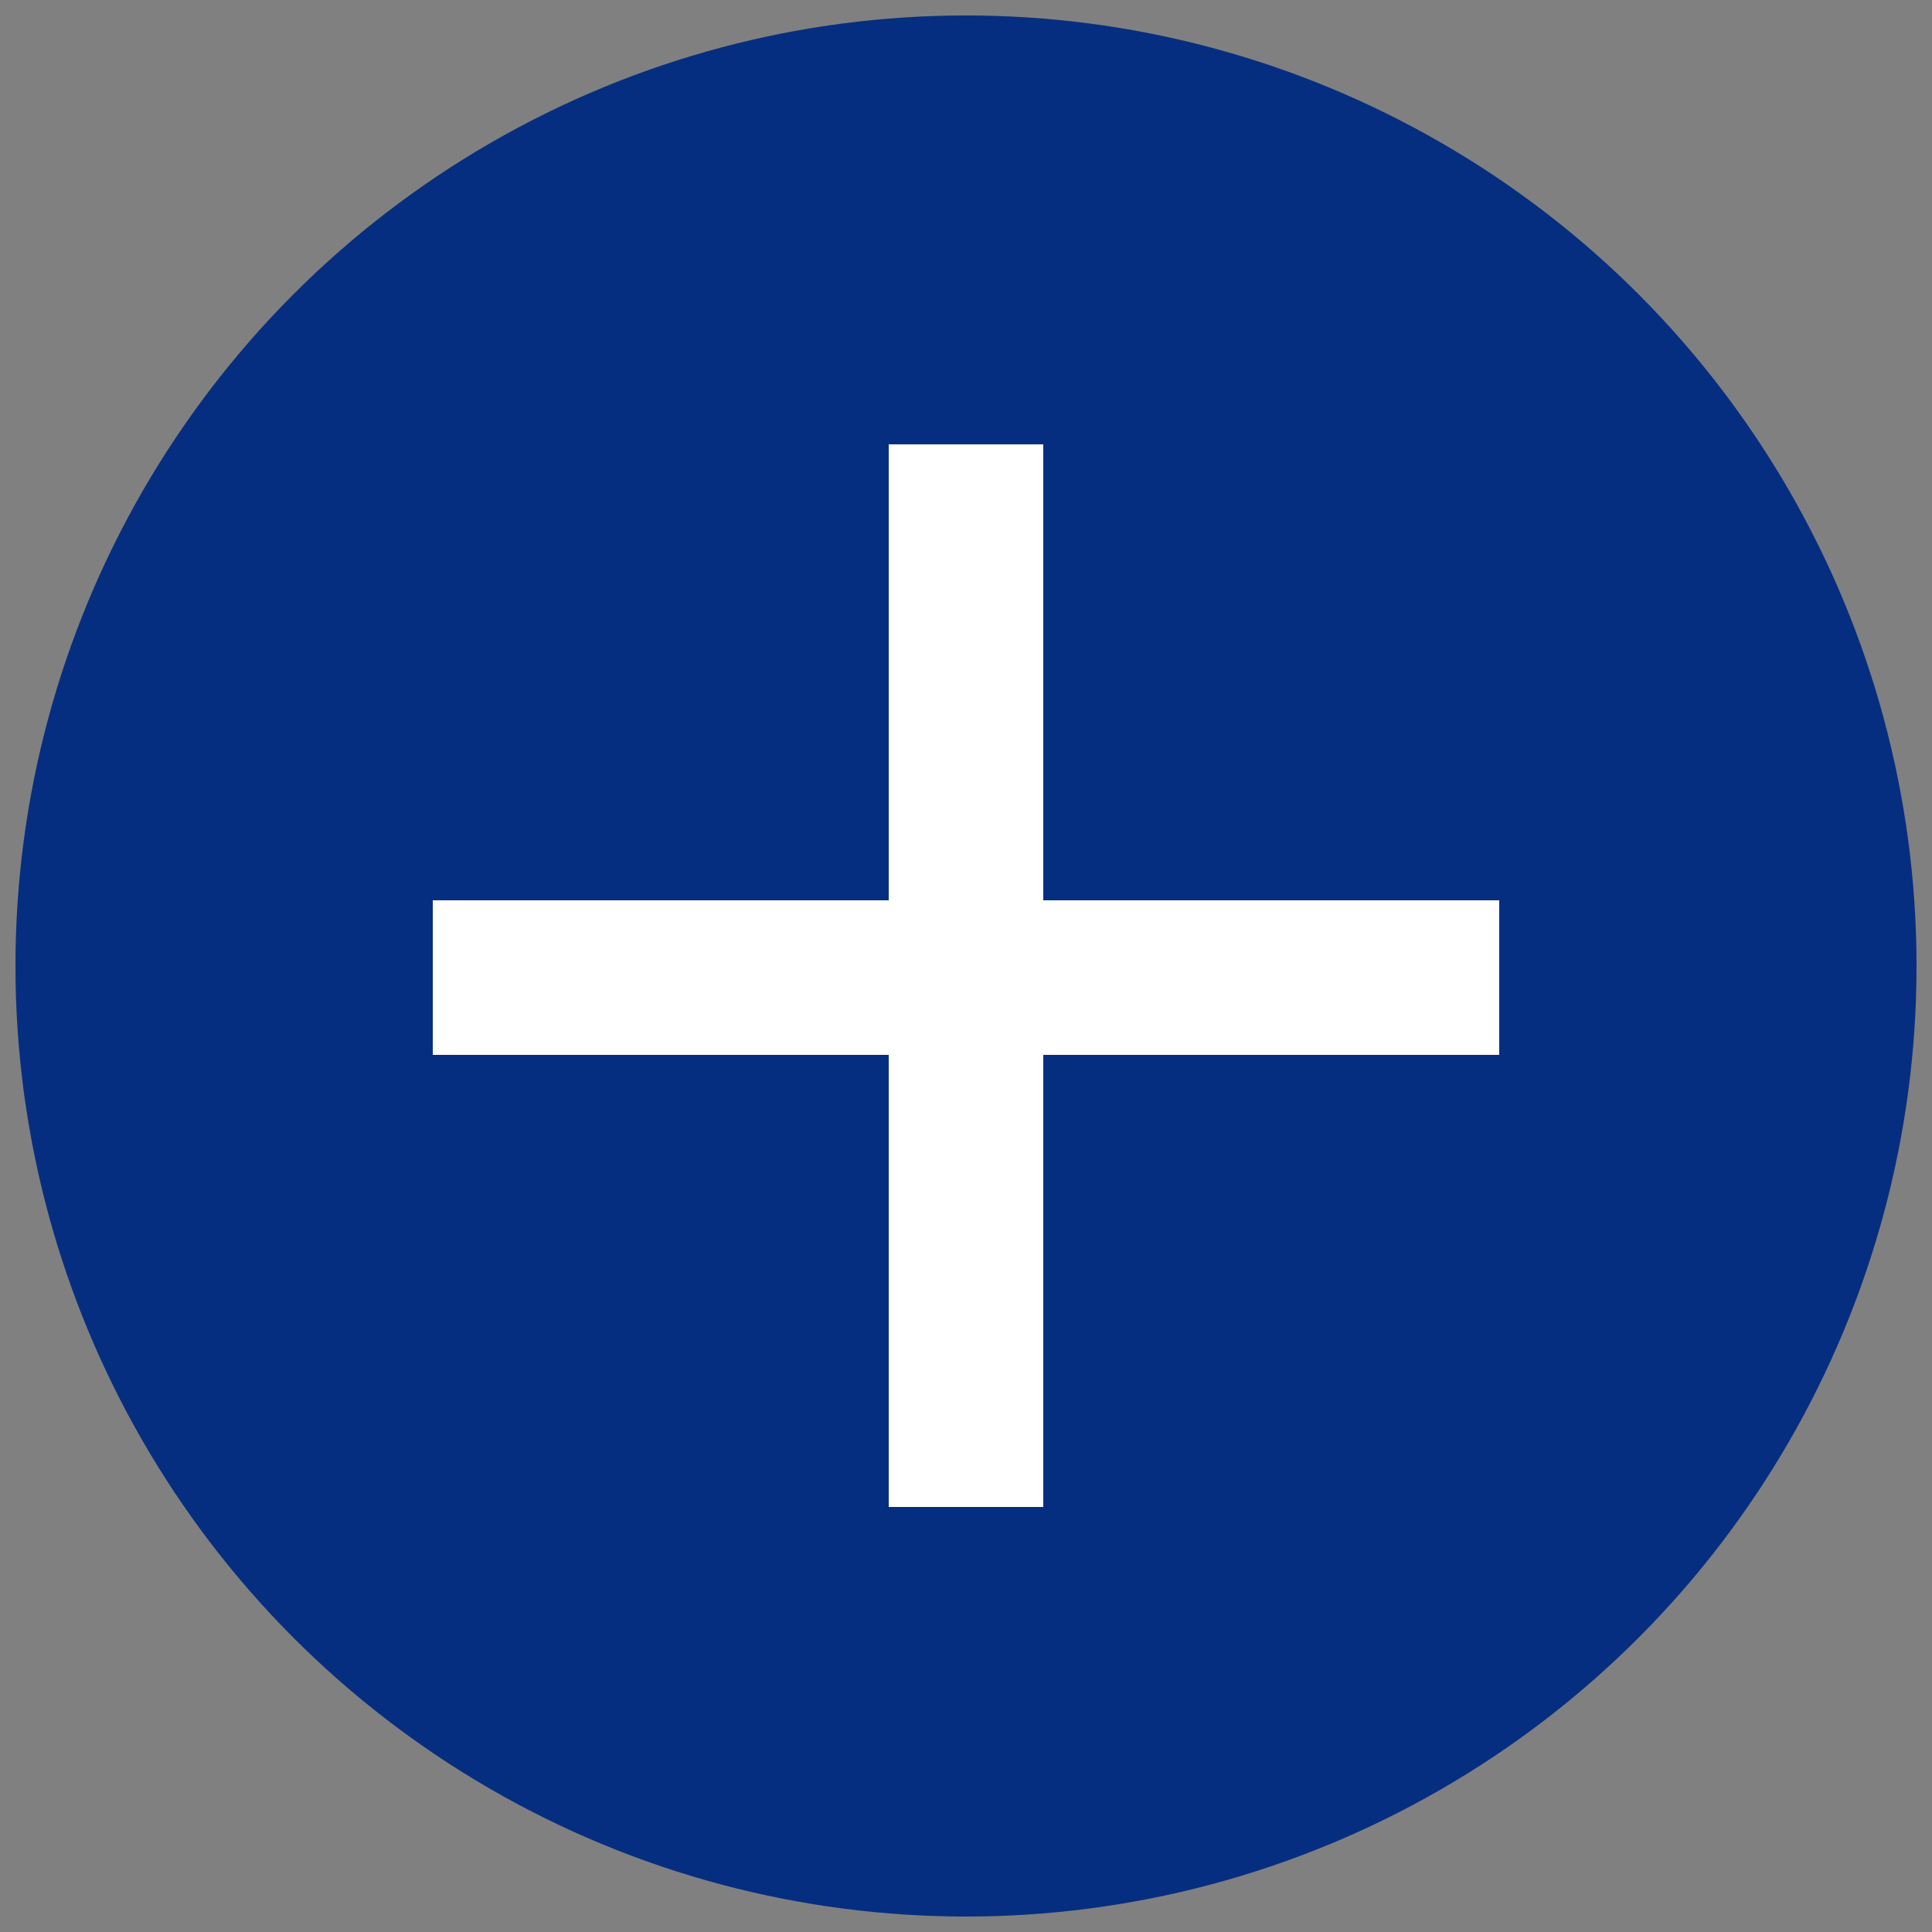
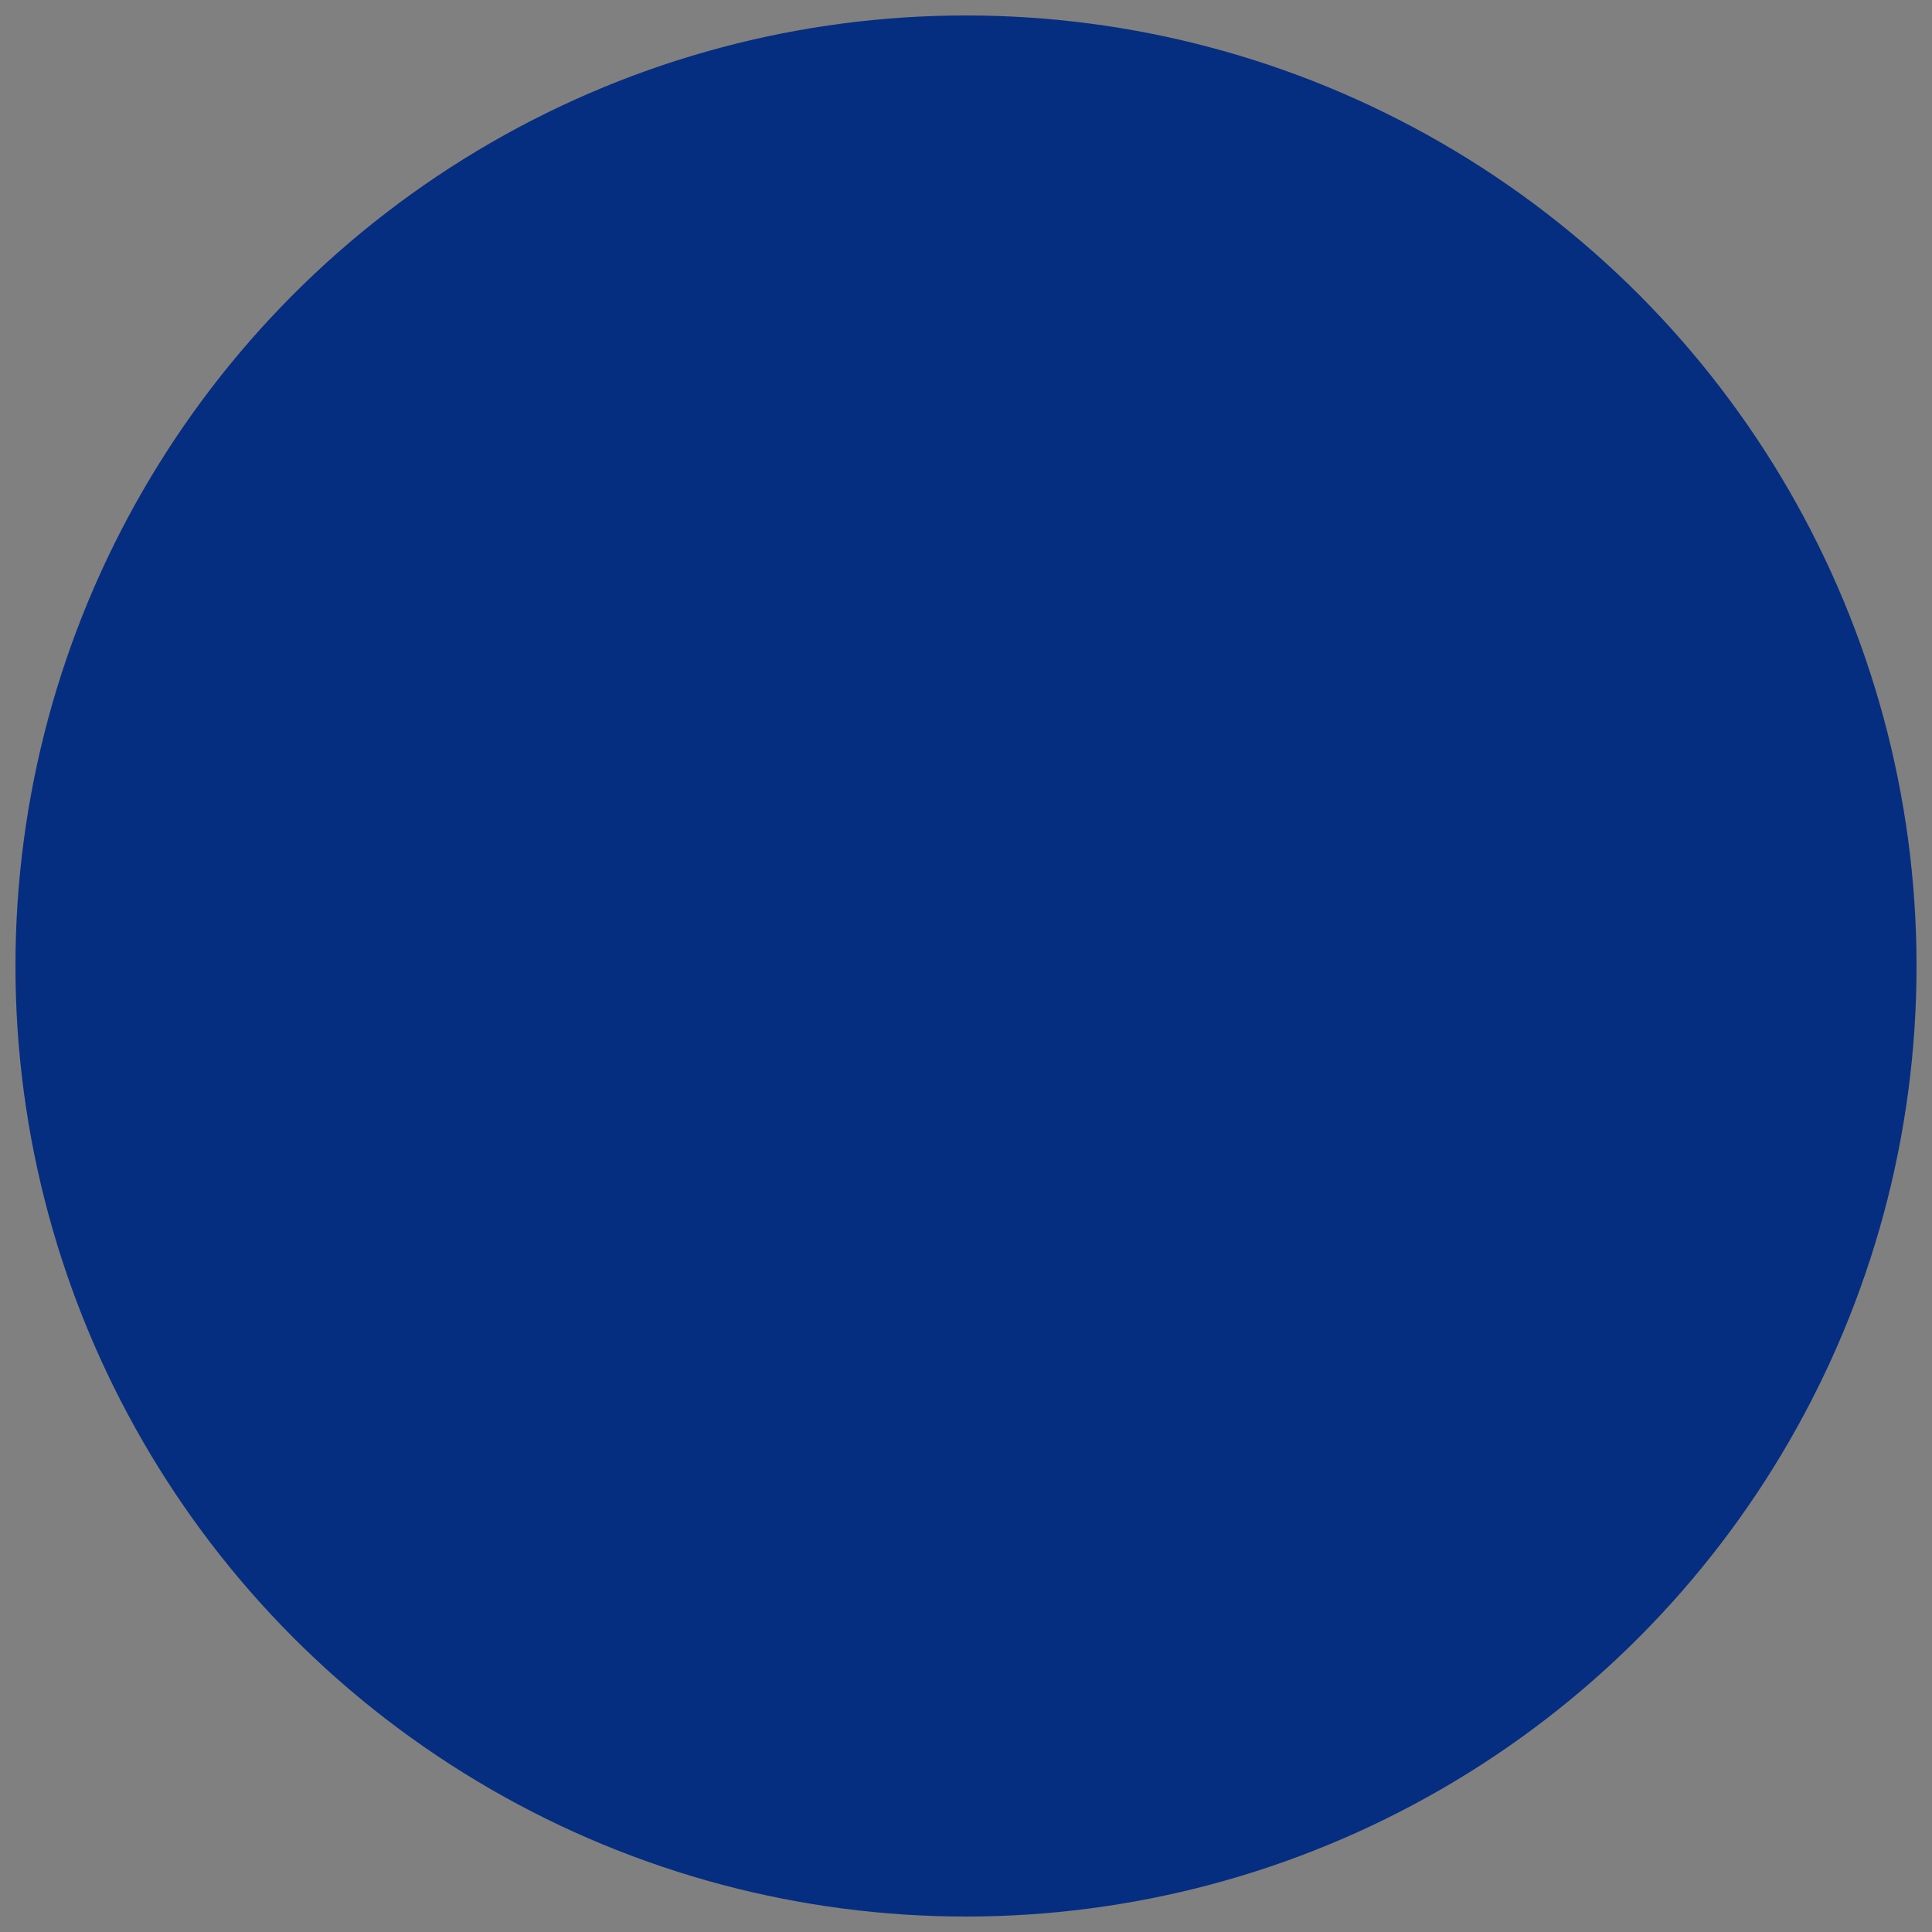
<svg xmlns="http://www.w3.org/2000/svg" id="_レイヤー_1" data-name="レイヤー 1" version="1.1" viewBox="0 0 50 50">
  <rect x="0" y="0" width="50" height="50" fill="#808080" stroke="none" />
  <defs>
    <style>
      .cls-1 {
        fill: #062e80;
      }

      .cls-1, .cls-2 {
        stroke-width: 0px;
      }

      .cls-2 {
        fill: #fff;
      }
    </style>
  </defs>
  <circle class="cls-1" cx="25" cy="25" r="24.6" />
-   <polygon class="cls-2" points="38.8 23.3 27 23.3 27 11.5 23 11.5 23 23.3 11.2 23.3 11.2 27.3 23 27.3 23 39 27 39 27 27.3 38.8 27.3 38.8 23.3" />
</svg>